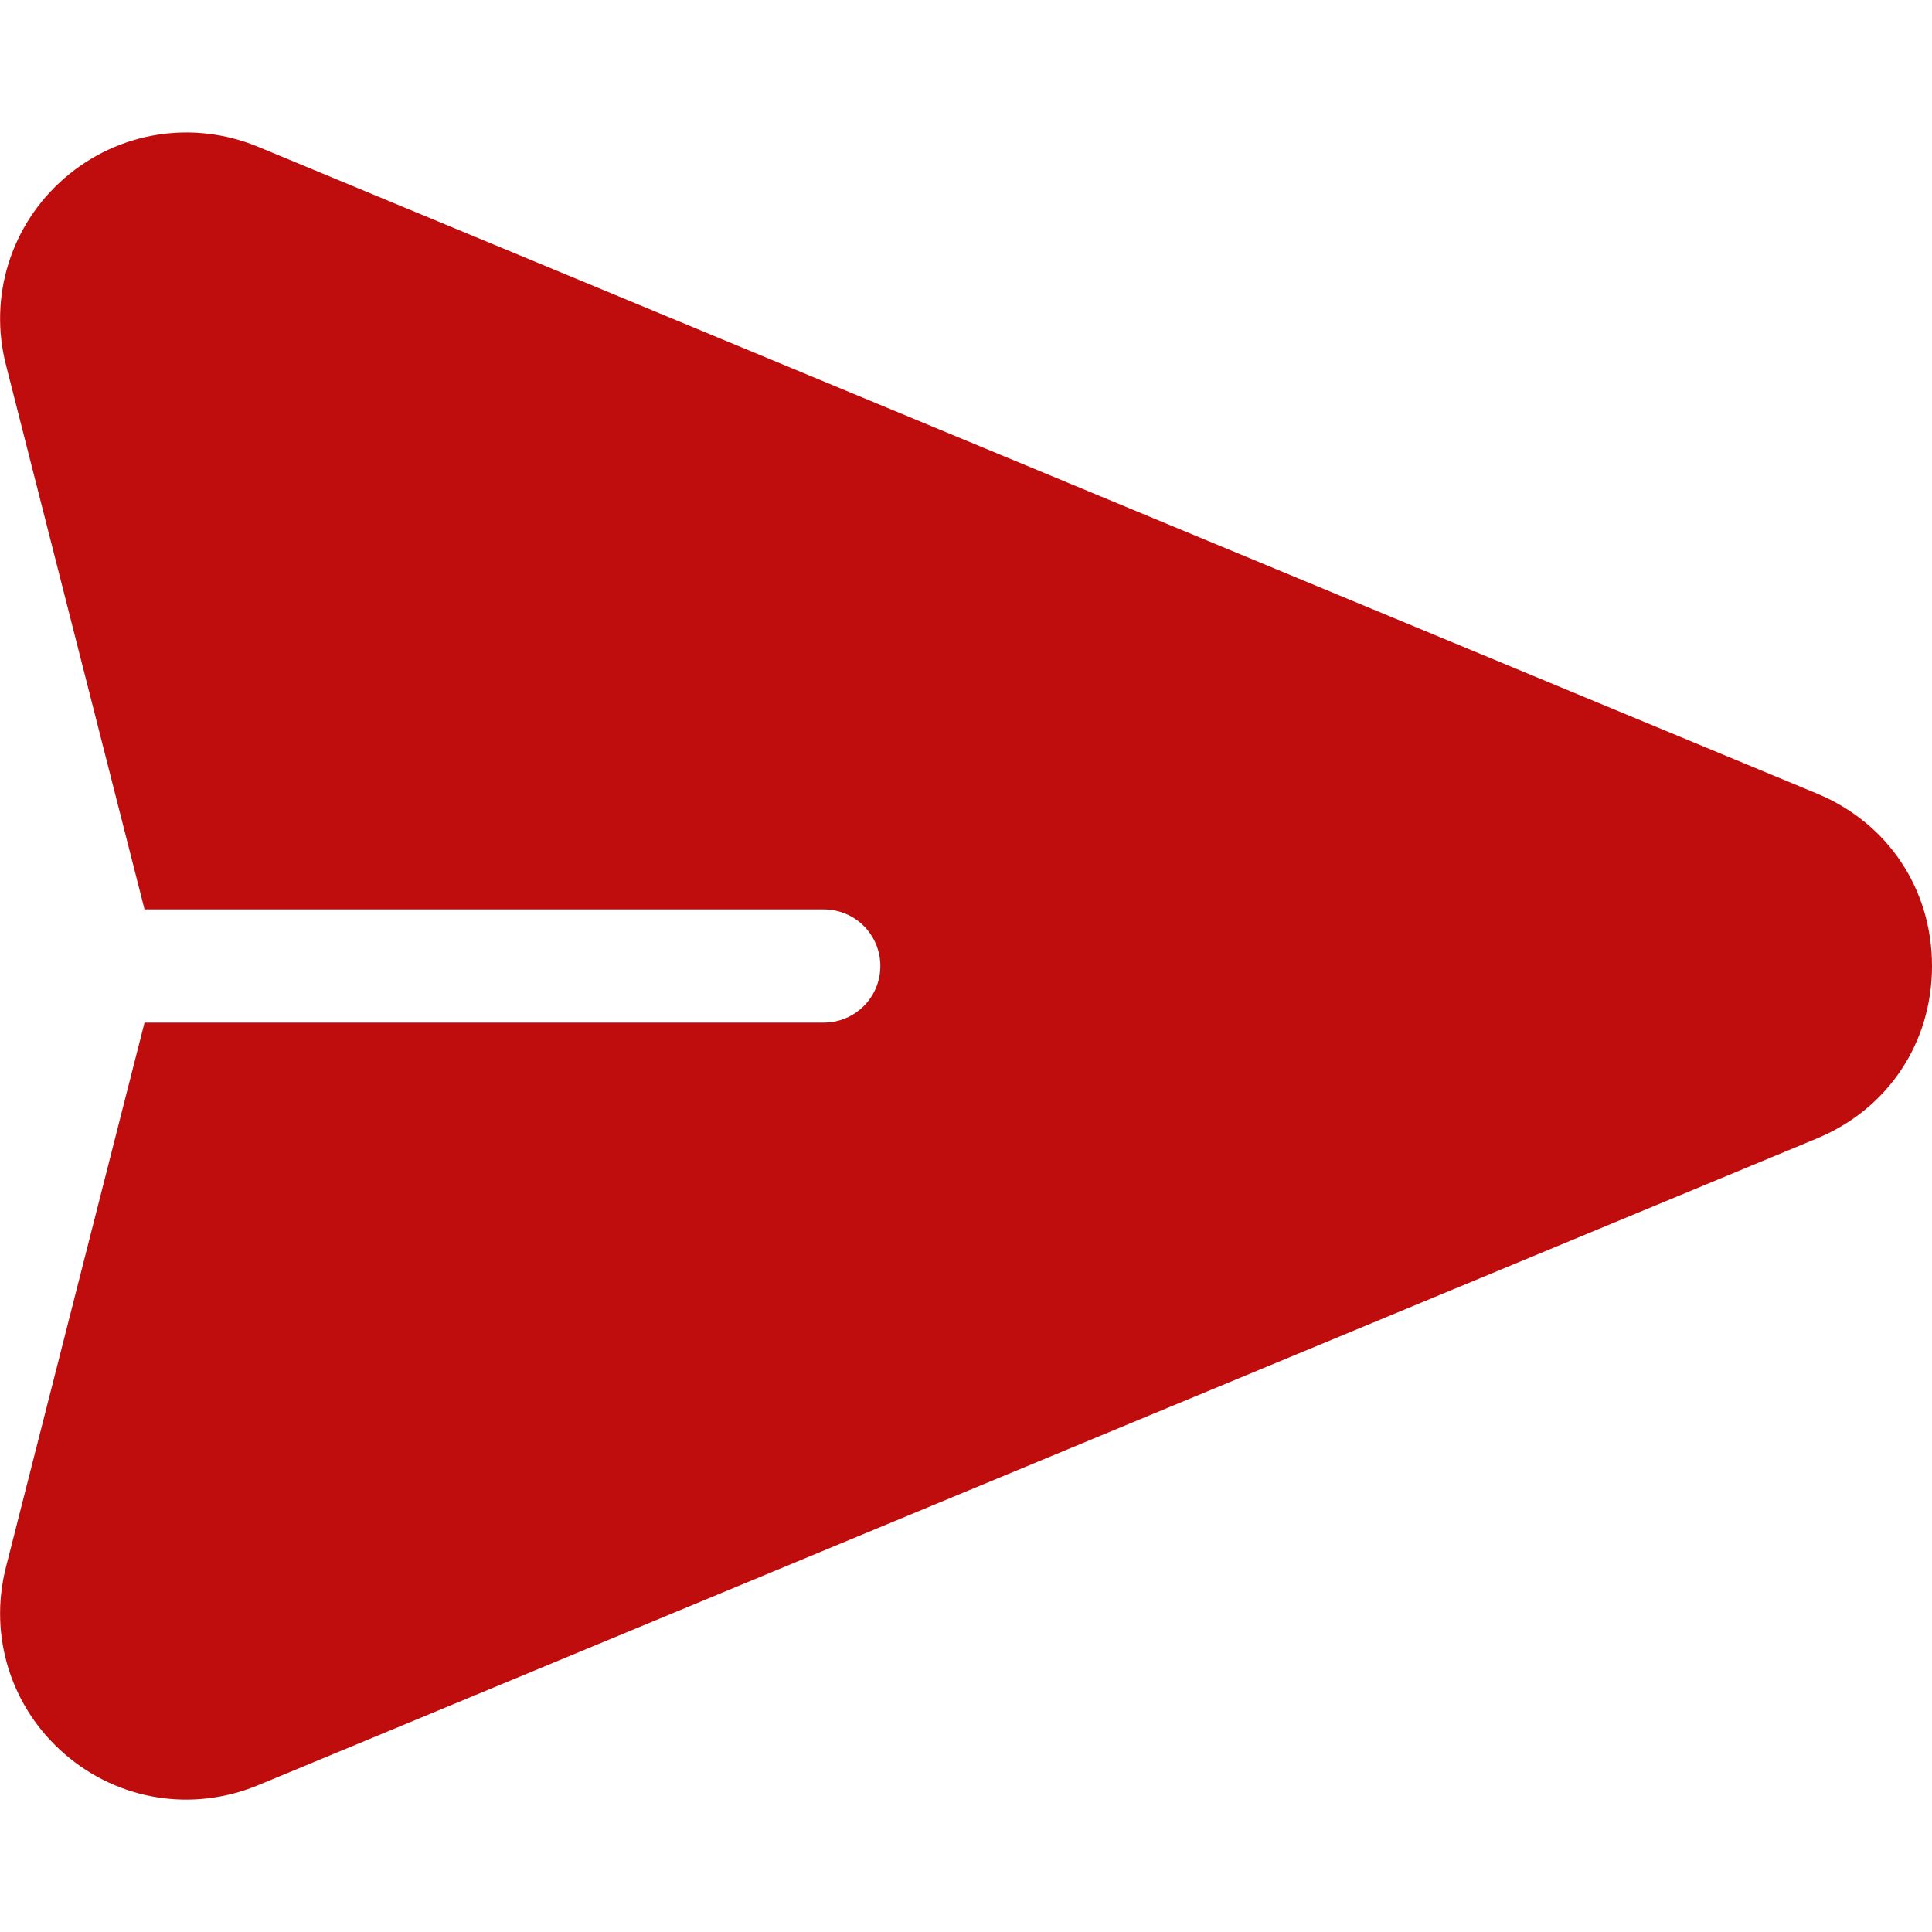
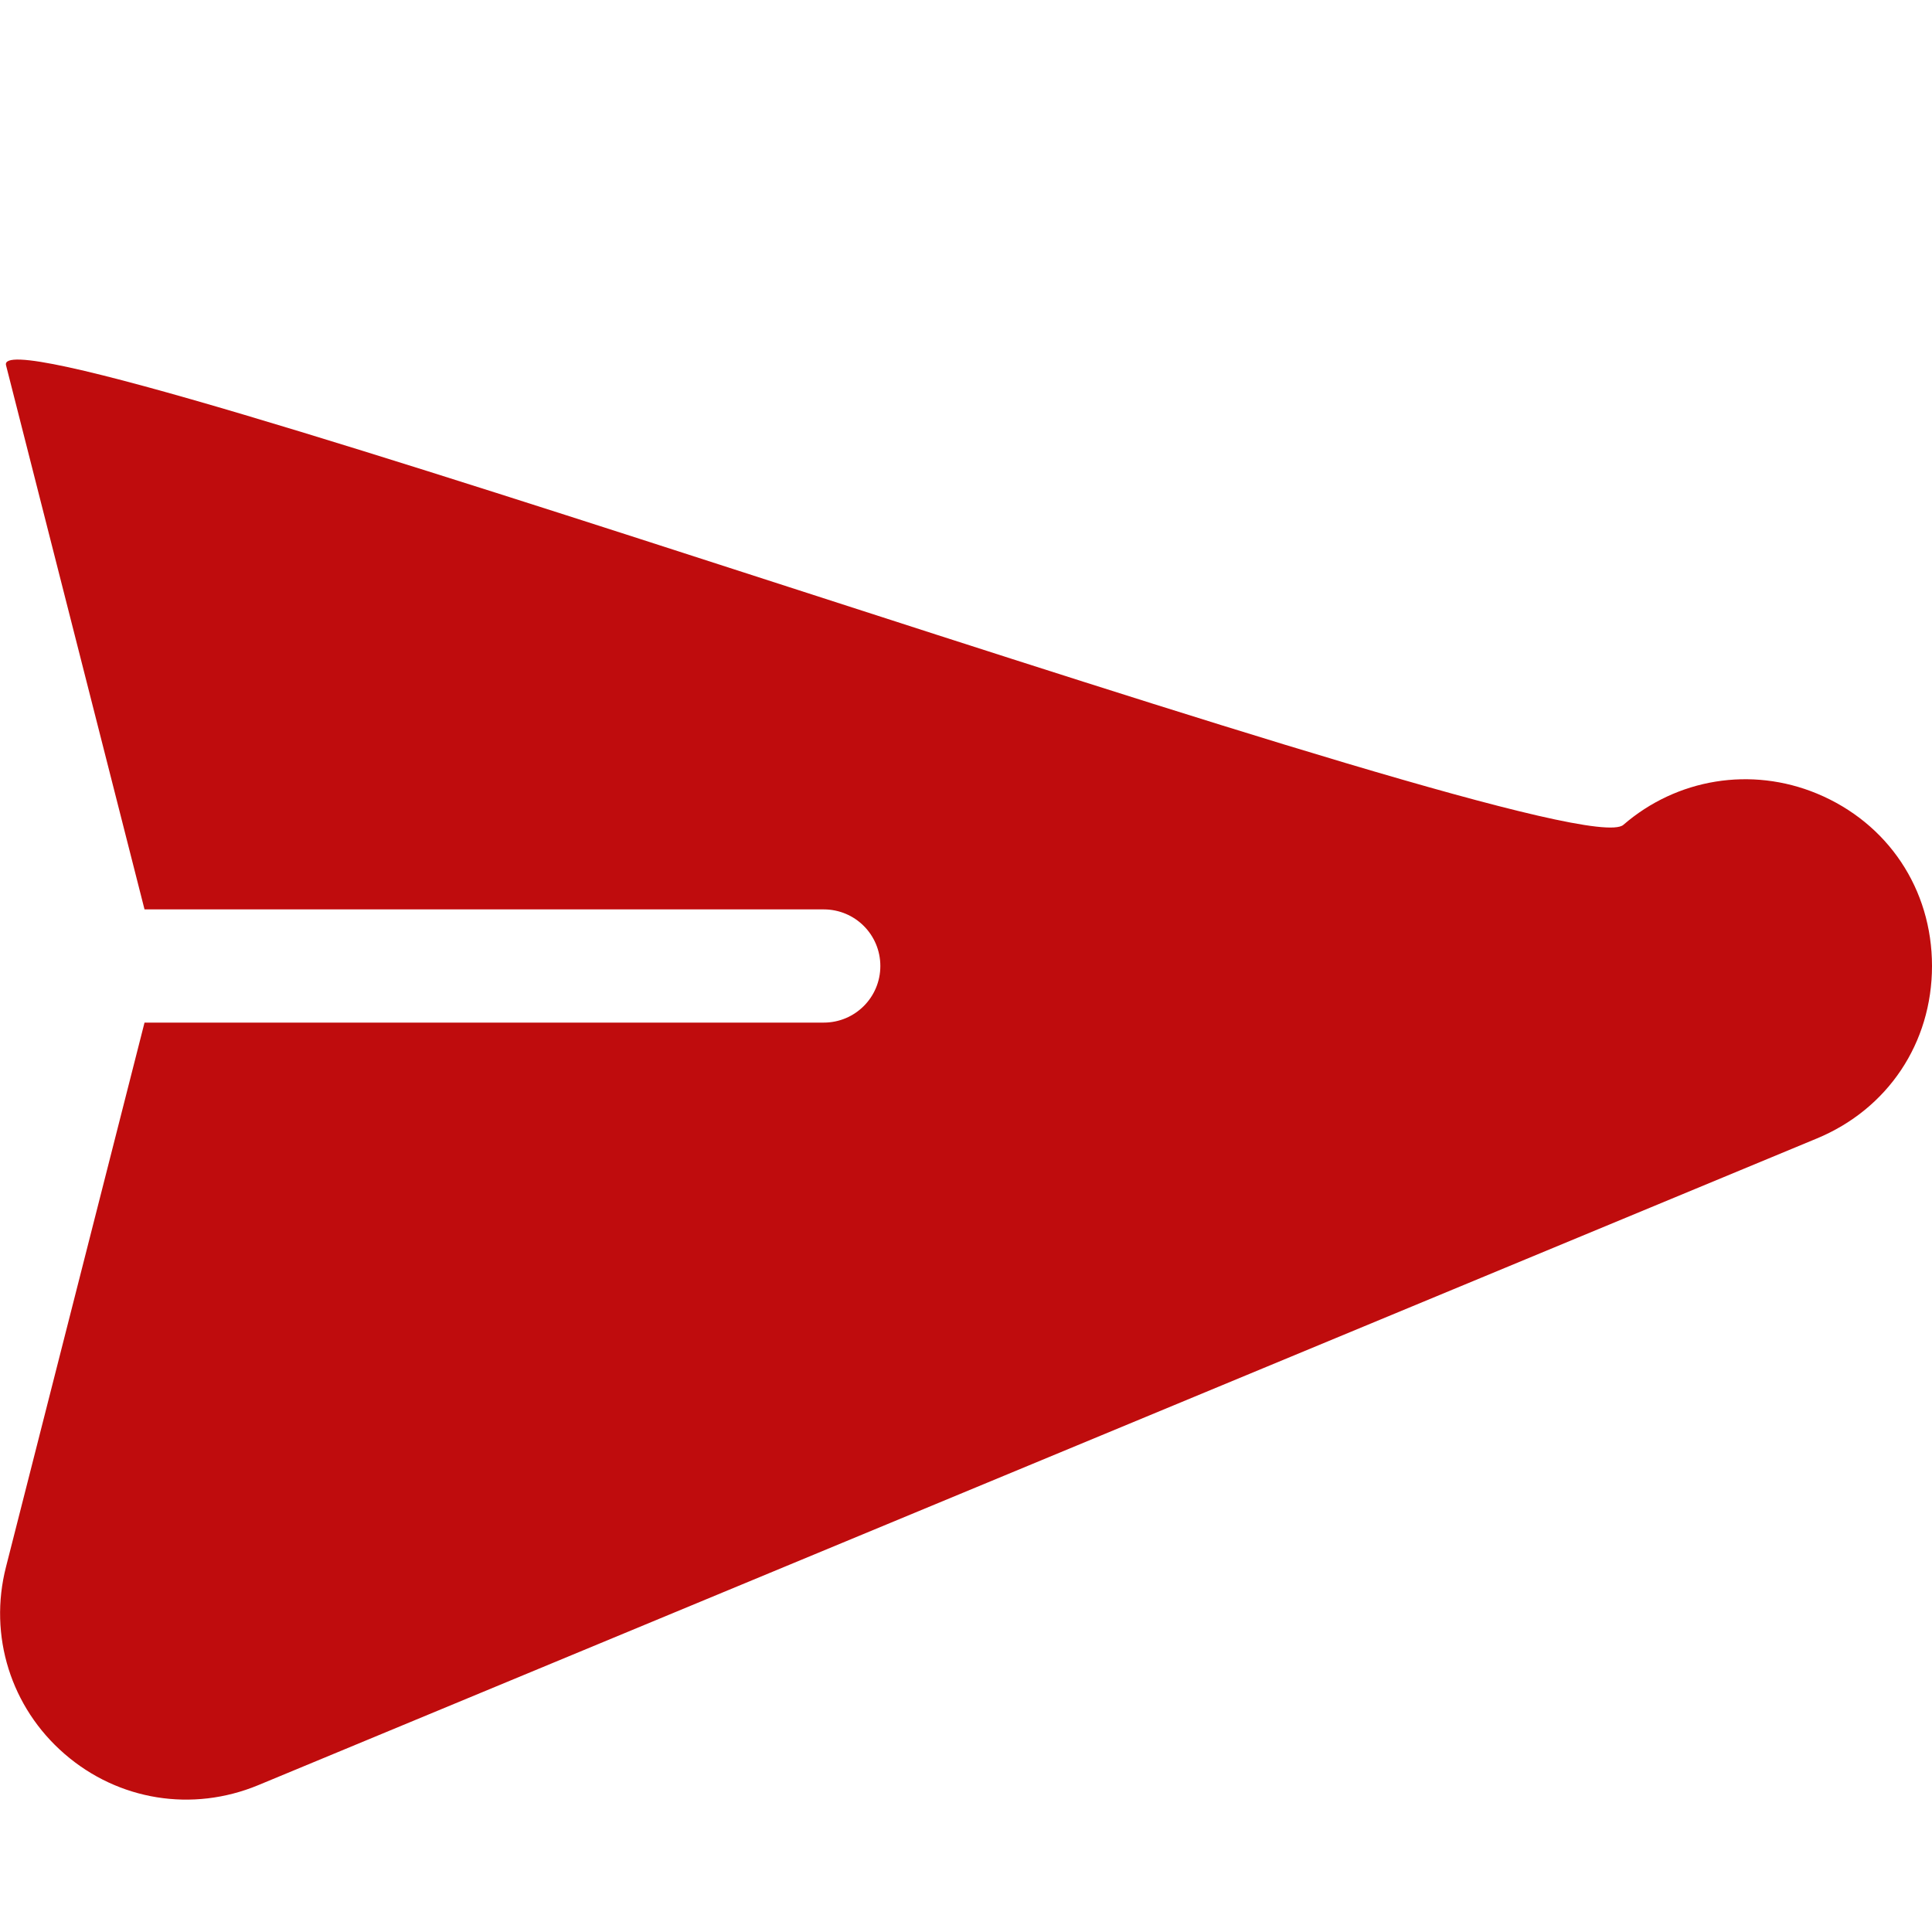
<svg xmlns="http://www.w3.org/2000/svg" version="1.1" id="Capa_1" x="0px" y="0px" viewBox="0 0 512 512" style="enable-background:new 0 0 512 512;" xml:space="preserve">
  <style type="text/css">
	.st0{fill:#BF0C0D;}
</style>
  <g>
    <g>
-       <path class="st0" d="M481.5,210.3L68.4,38.9c-17.4-7.2-37.1-4-51.3,8.3S-3.1,78.6,1.6,96.8L38.3,241h180c8.3,0,15,6.7,15,15    c0,8.3-6.7,15-15,15h-180L1.6,415.2c-4.7,18.3,1.3,37.3,15.5,49.6c14.3,12.4,33.9,15.5,51.3,8.3l413.1-171.4    c18.8-7.8,30.5-25.3,30.5-45.7S500.3,218.1,481.5,210.3z" />
+       <path class="st0" d="M481.5,210.3c-17.4-7.2-37.1-4-51.3,8.3S-3.1,78.6,1.6,96.8L38.3,241h180c8.3,0,15,6.7,15,15    c0,8.3-6.7,15-15,15h-180L1.6,415.2c-4.7,18.3,1.3,37.3,15.5,49.6c14.3,12.4,33.9,15.5,51.3,8.3l413.1-171.4    c18.8-7.8,30.5-25.3,30.5-45.7S500.3,218.1,481.5,210.3z" />
    </g>
  </g>
</svg>